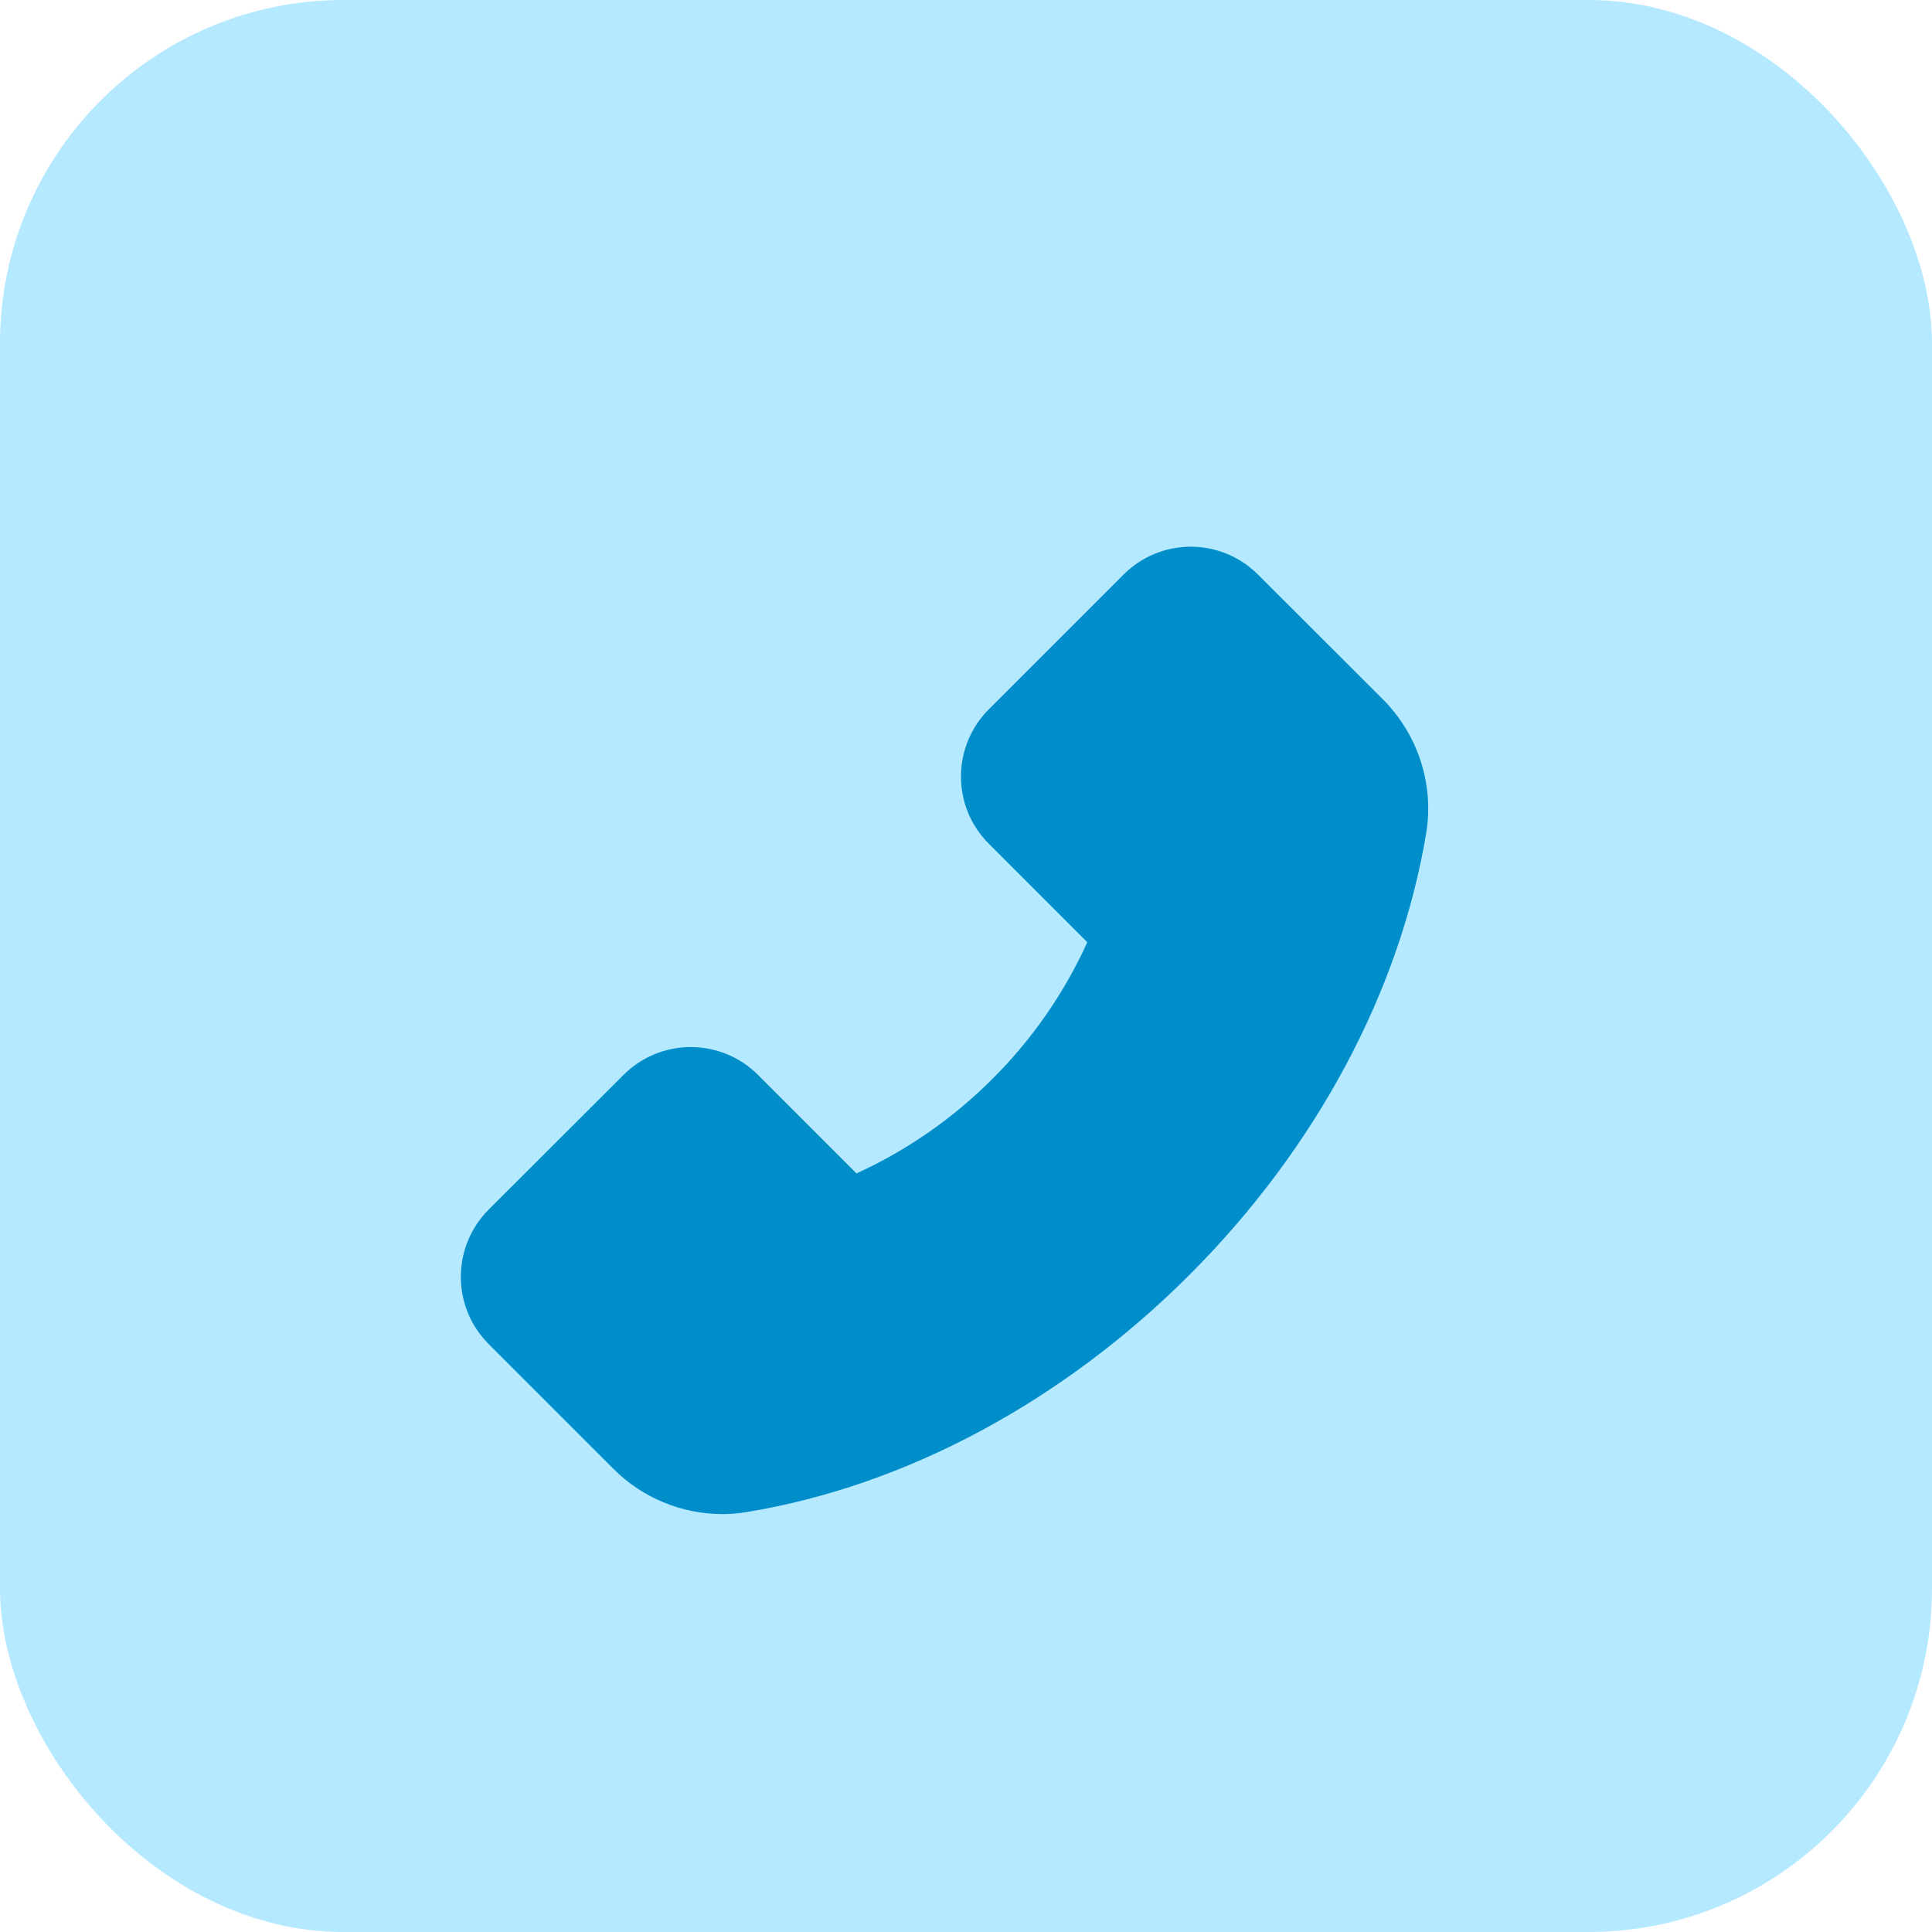
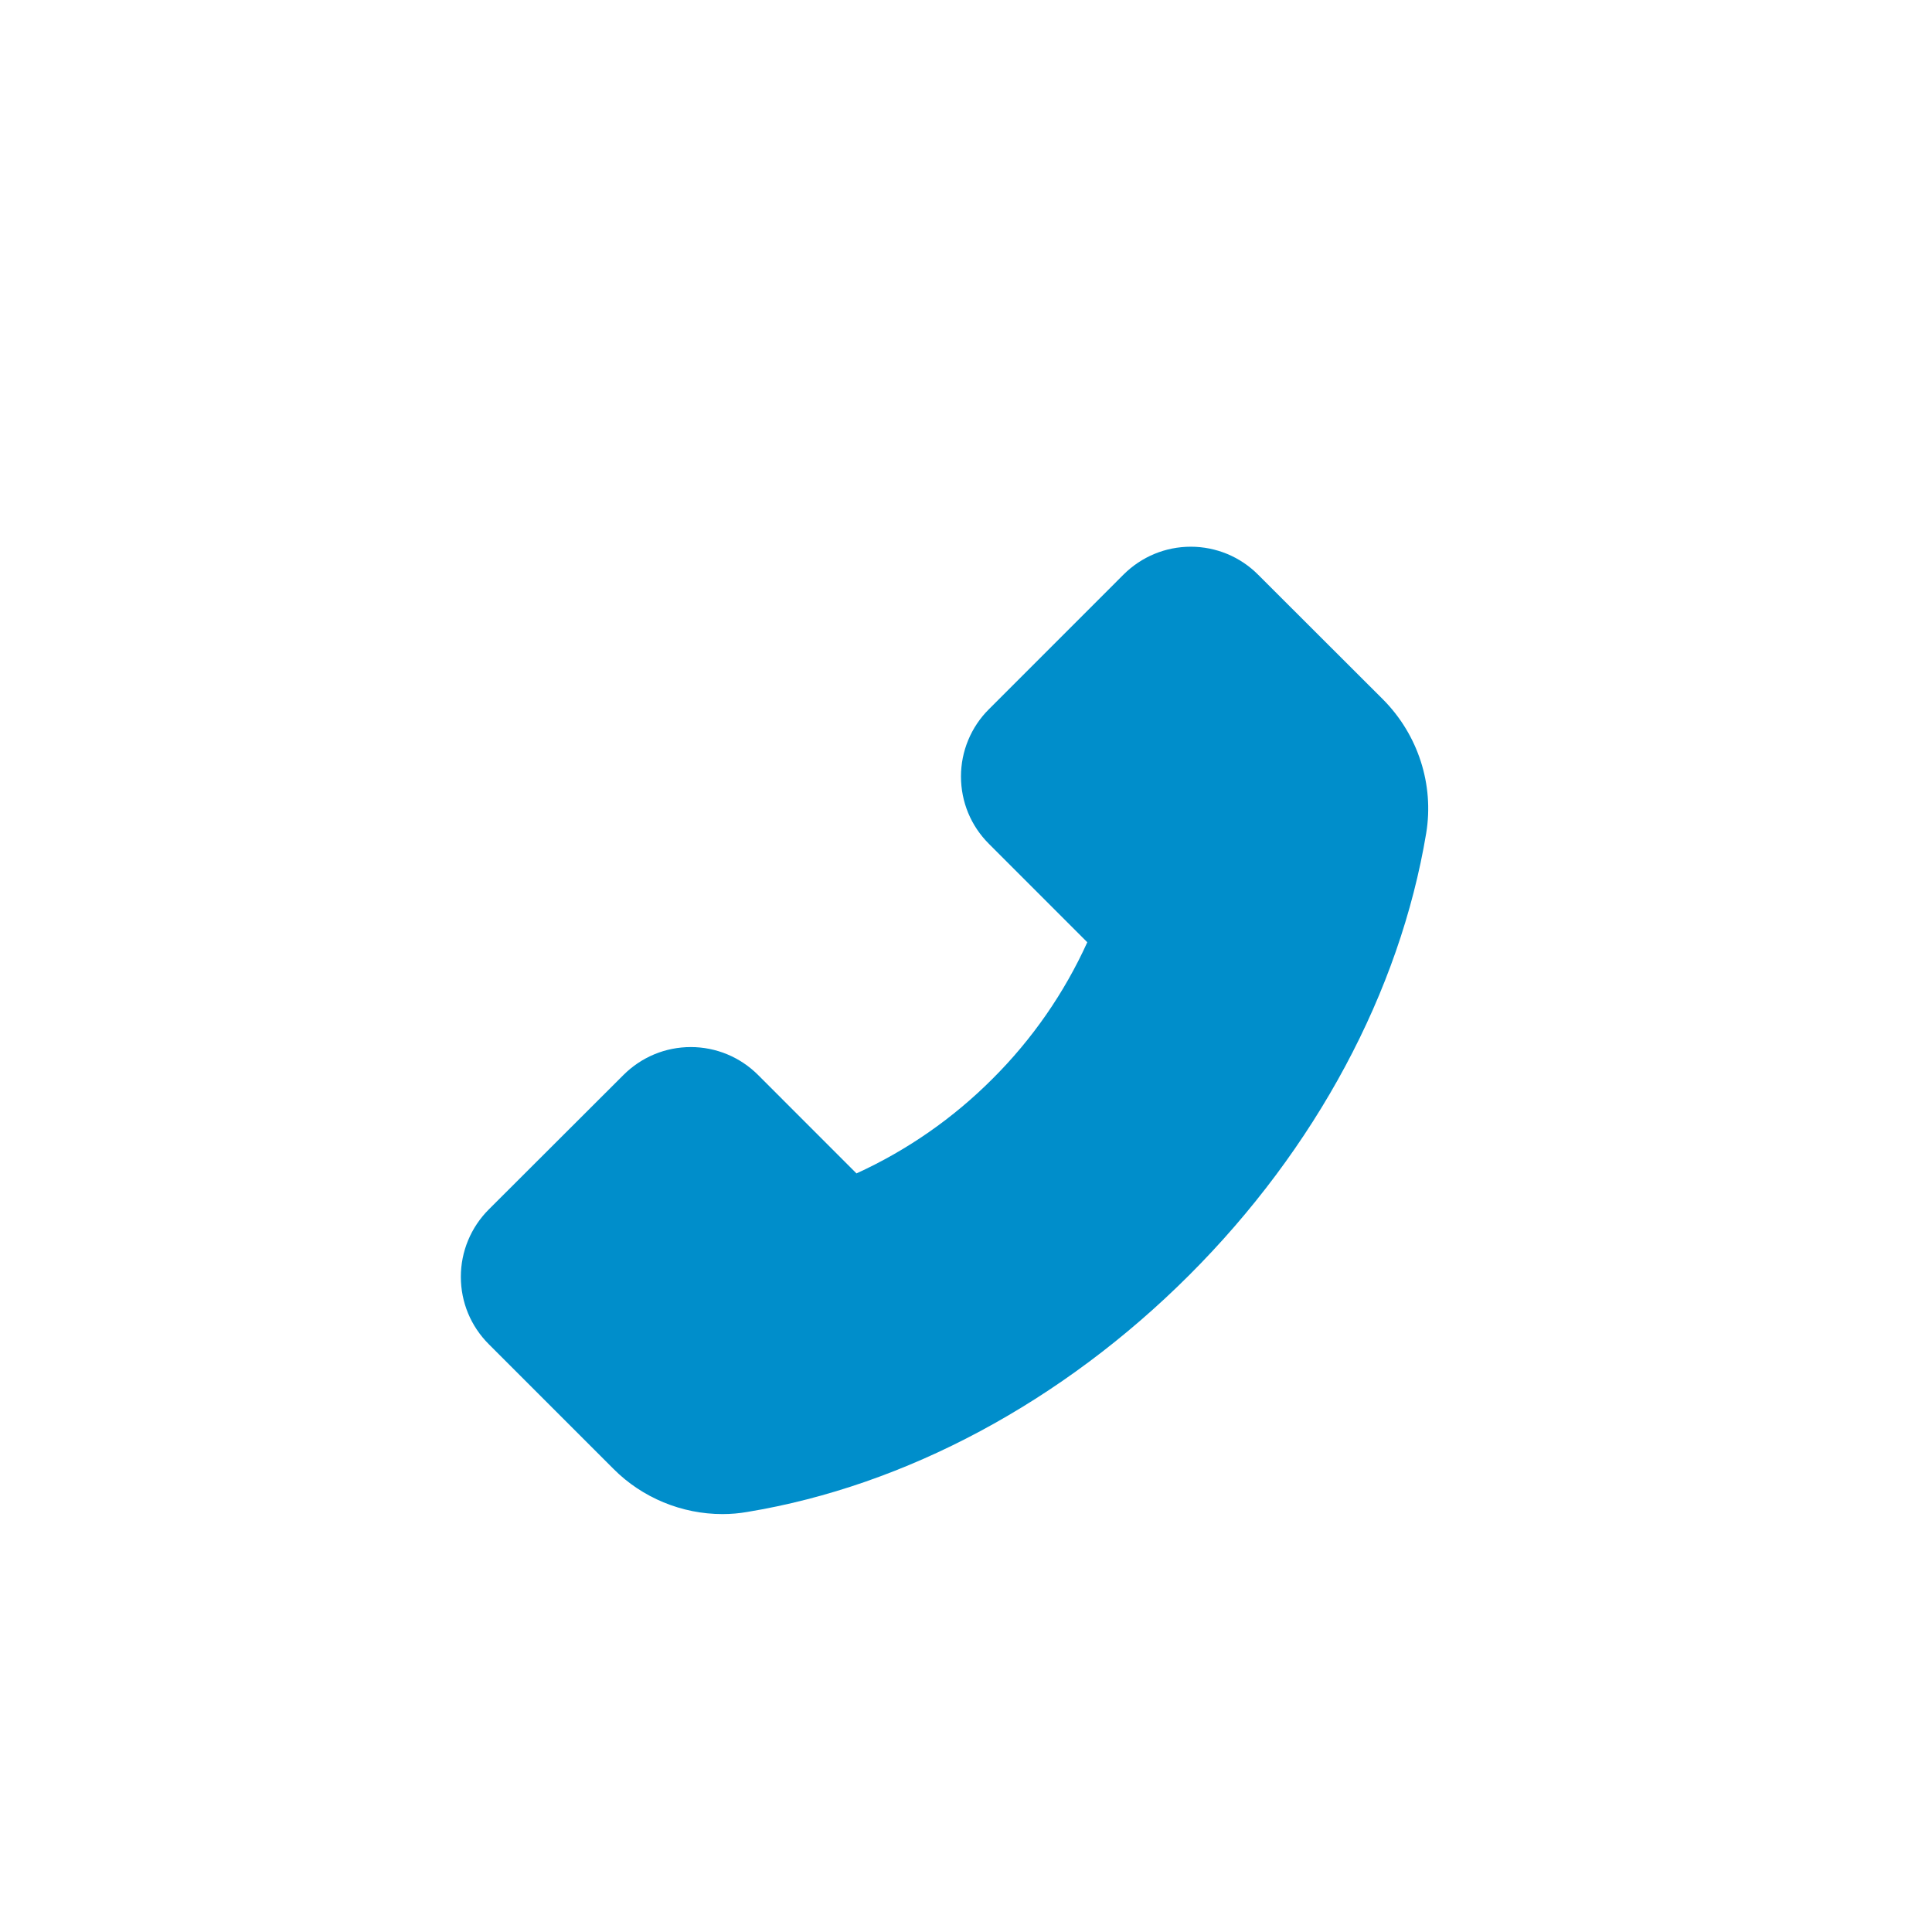
<svg xmlns="http://www.w3.org/2000/svg" width="45" height="45" viewBox="0 0 45 45" fill="none">
-   <rect width="45" height="45" rx="8" fill="#B5E9FF" />
  <path d="M32.216 16.294L29.303 13.385C29.098 13.179 28.854 13.015 28.585 12.903C28.316 12.792 28.028 12.734 27.737 12.734C27.143 12.734 26.586 12.967 26.167 13.385L23.034 16.519C22.827 16.724 22.664 16.968 22.552 17.237C22.44 17.506 22.383 17.794 22.383 18.085C22.383 18.679 22.615 19.237 23.034 19.655L25.325 21.947C24.789 23.129 24.043 24.204 23.124 25.121C22.207 26.042 21.132 26.791 19.949 27.331L17.658 25.039C17.452 24.833 17.208 24.669 16.939 24.557C16.671 24.446 16.382 24.388 16.091 24.388C15.498 24.388 14.94 24.621 14.521 25.039L11.385 28.17C11.179 28.376 11.015 28.62 10.903 28.89C10.791 29.159 10.734 29.448 10.734 29.739C10.734 30.333 10.967 30.891 11.385 31.309L14.292 34.216C14.959 34.886 15.88 35.266 16.827 35.266C17.026 35.266 17.218 35.249 17.406 35.216C21.092 34.609 24.748 32.649 27.698 29.701C30.646 26.756 32.604 23.103 33.219 19.406C33.405 18.277 33.031 17.115 32.216 16.294V16.294Z" fill="#008ECB" />
</svg>